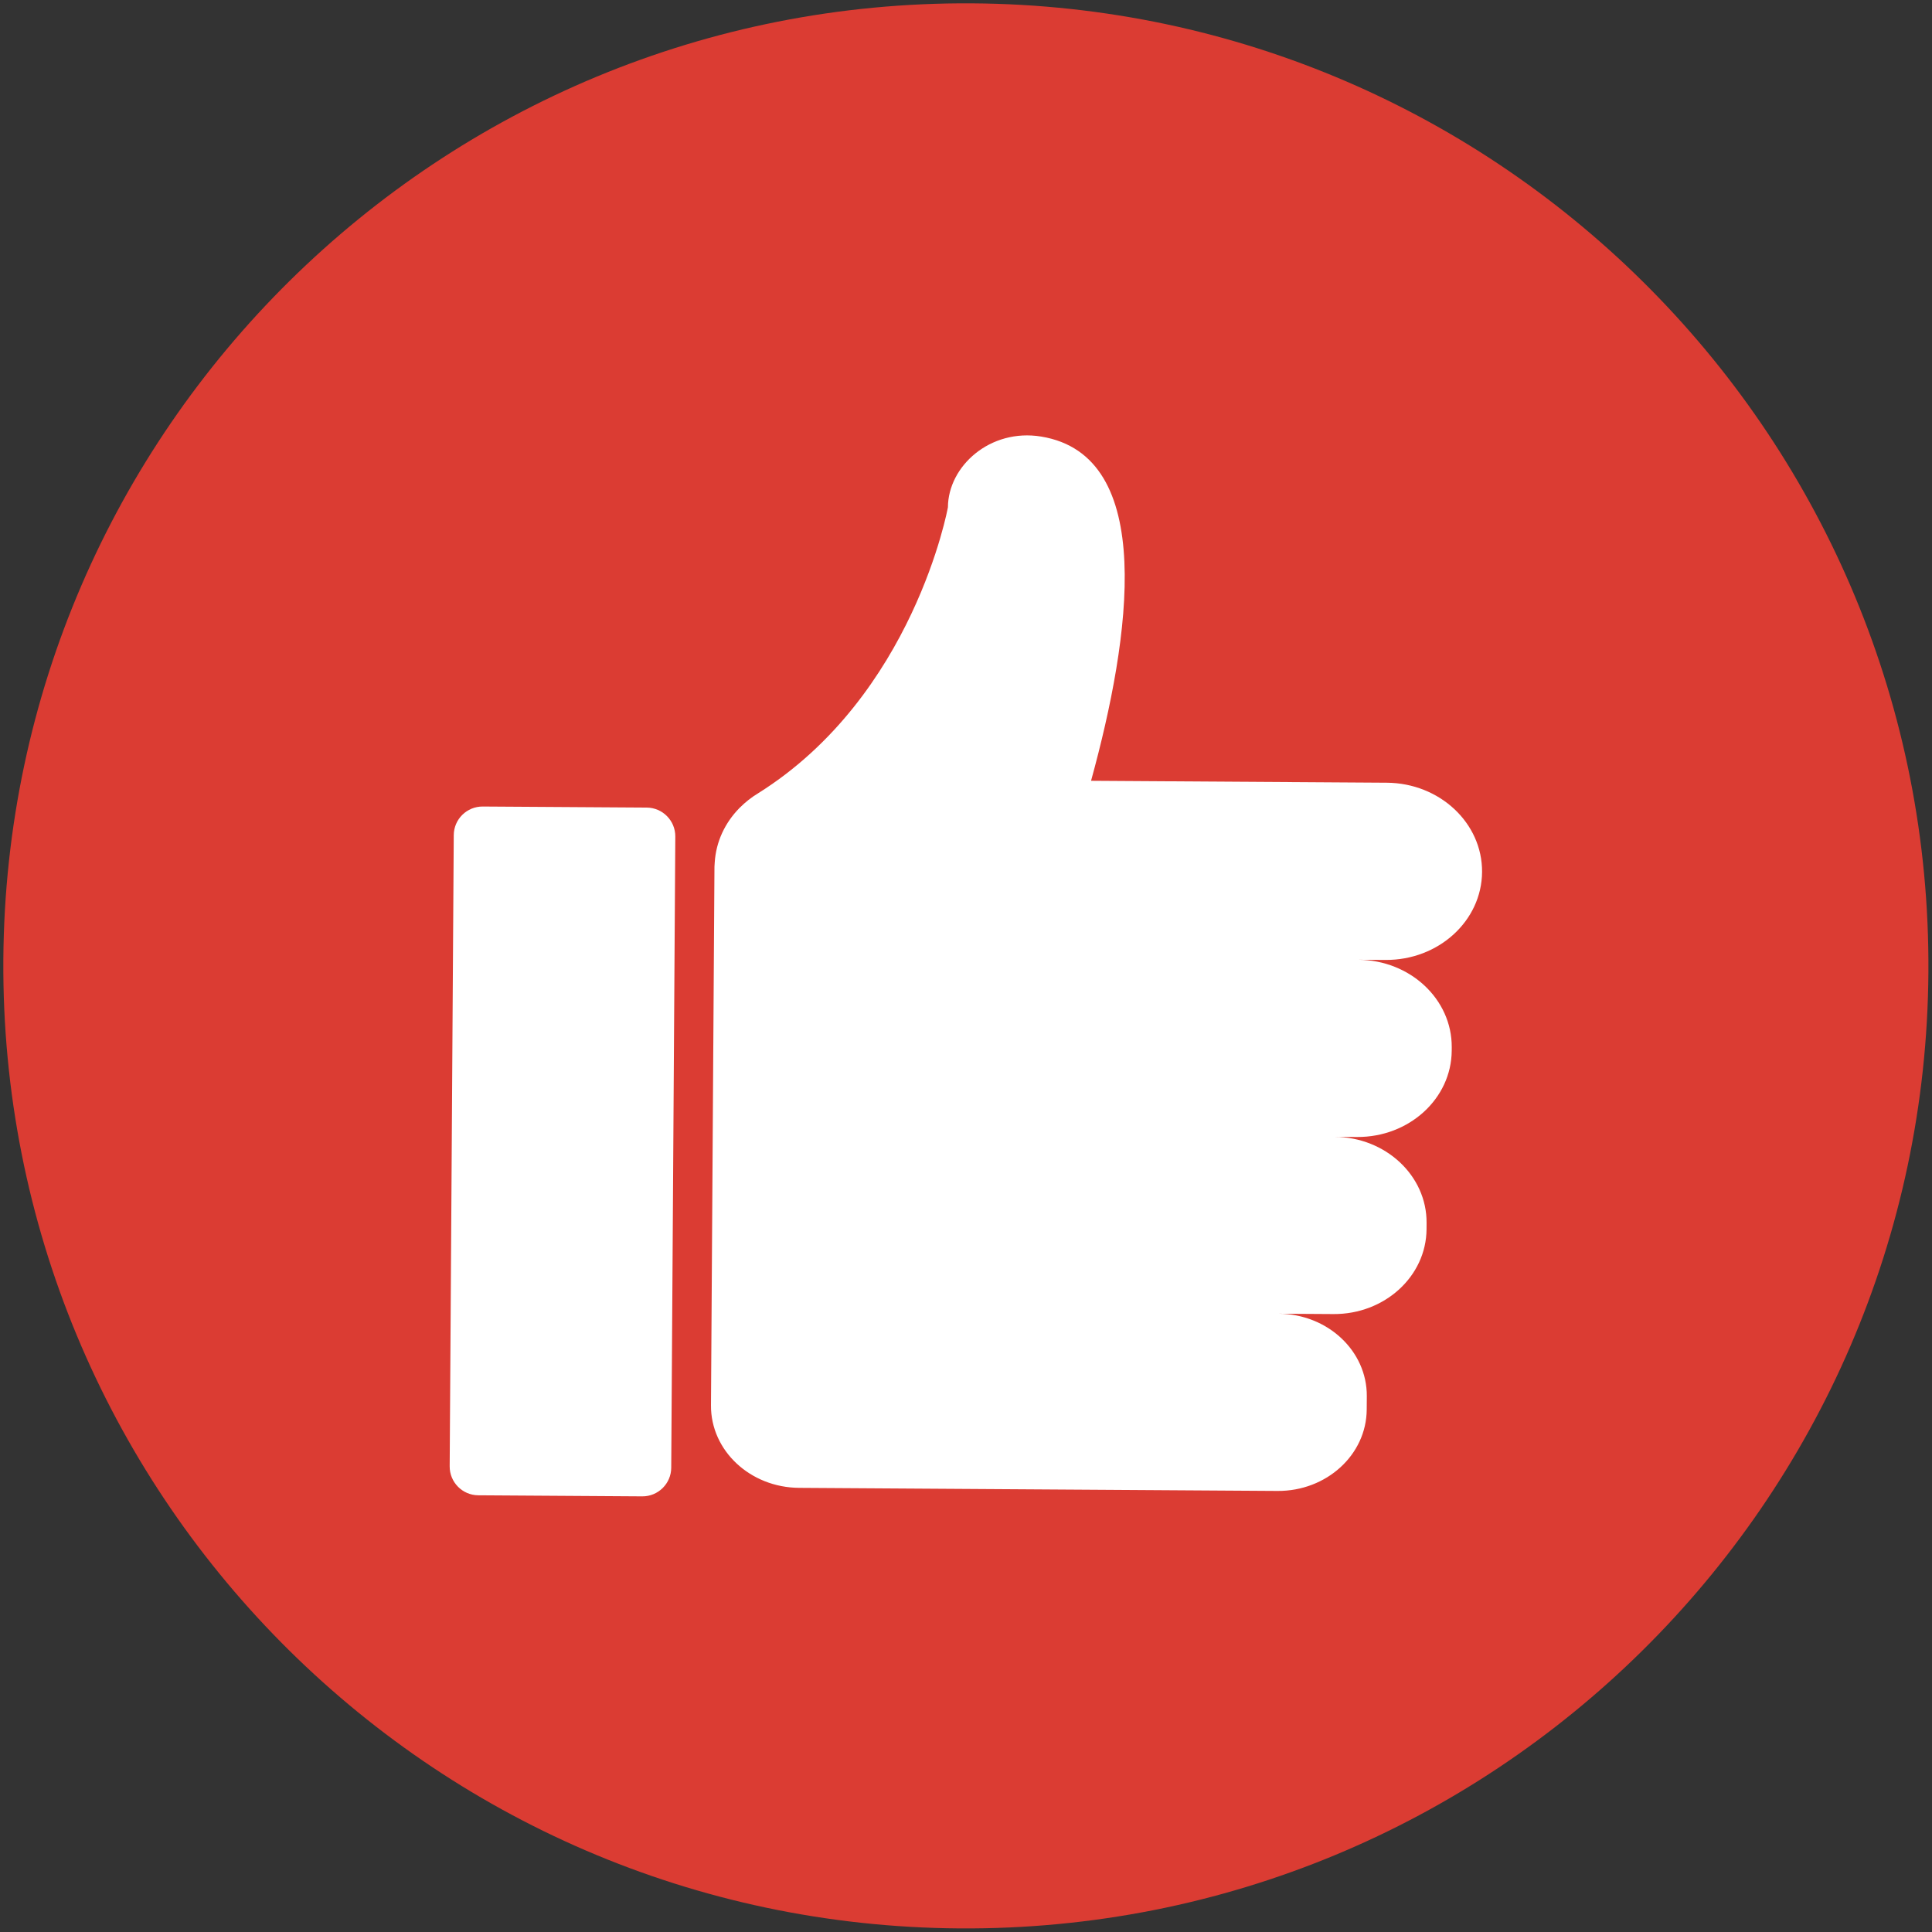
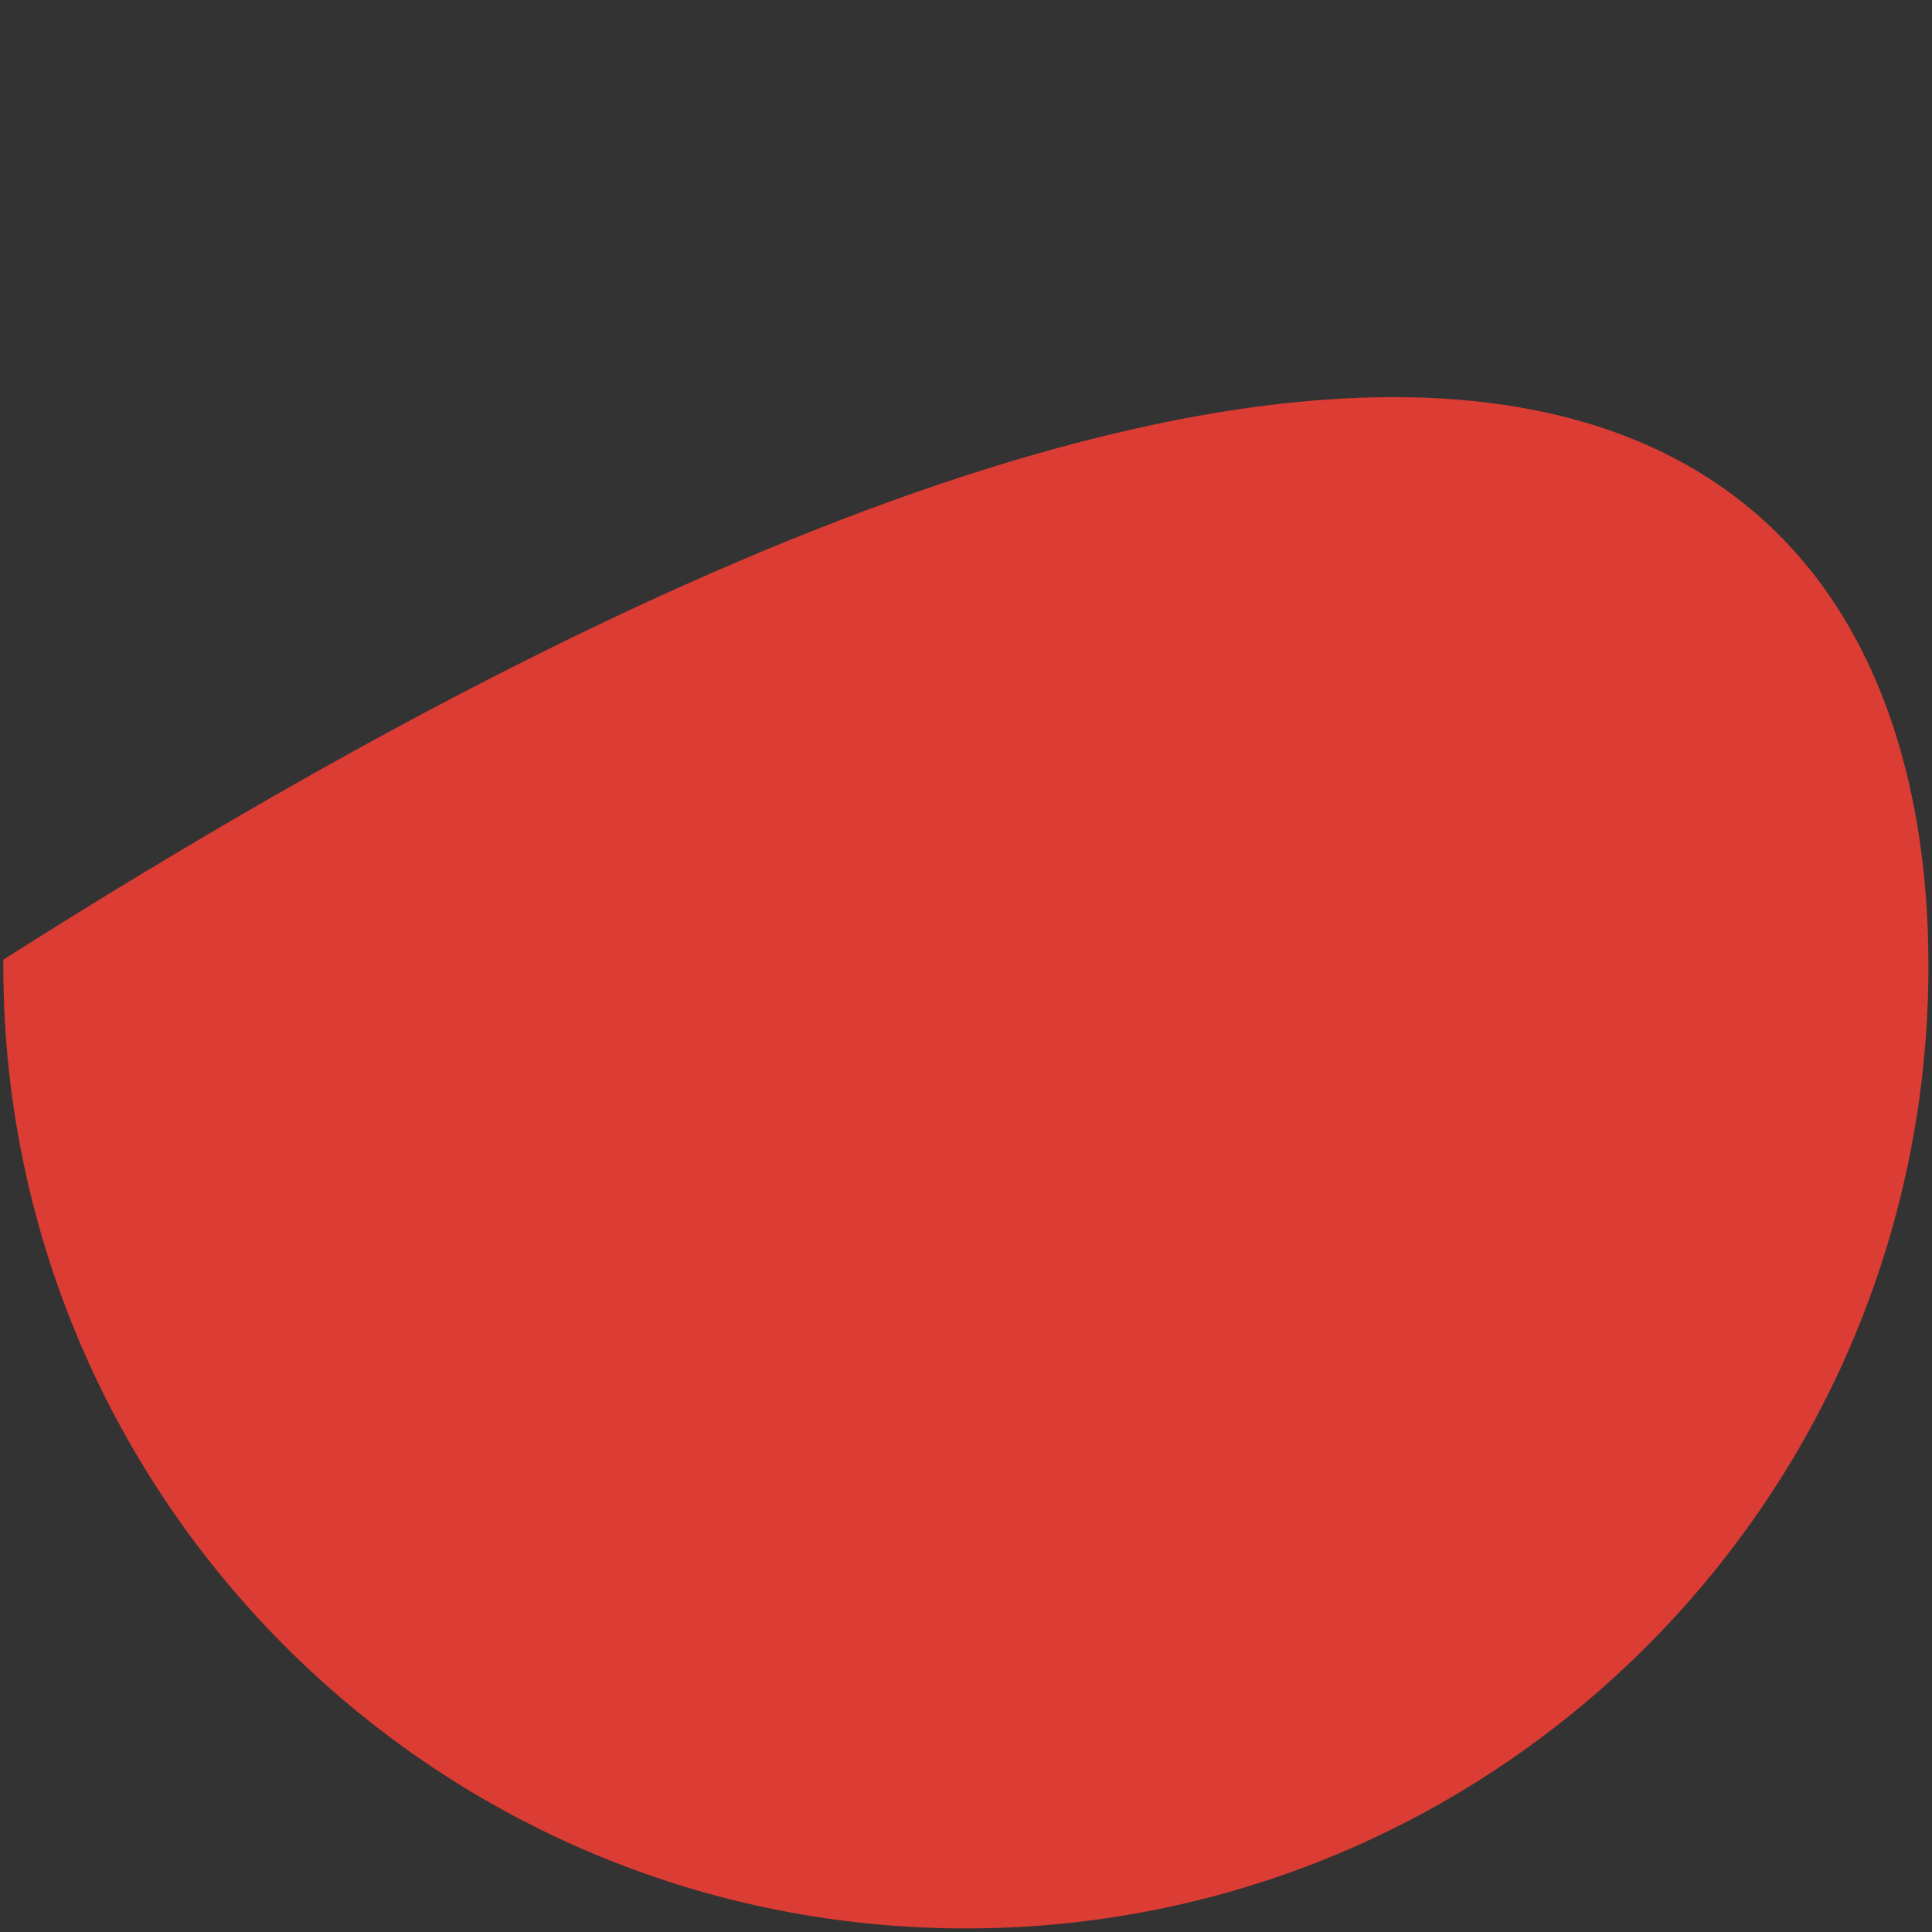
<svg xmlns="http://www.w3.org/2000/svg" fill="#000000" height="771.7" preserveAspectRatio="xMidYMid meet" version="1" viewBox="114.2 114.2 771.7 771.7" width="771.7" zoomAndPan="magnify">
  <rect x="114.2" y="114.2" width="771.7" height="771.7" fill="#333333" stroke="none" />
  <g>
    <g id="change1_1">
-       <path d="M 884.465 502.484 C 883.094 714.816 709.852 885.836 497.516 884.465 C 285.18 883.094 114.164 709.848 115.535 497.516 C 116.906 285.18 290.152 114.164 502.484 115.535 C 714.816 116.906 885.836 290.152 884.465 502.484" fill="#db3c33" />
+       <path d="M 884.465 502.484 C 883.094 714.816 709.852 885.836 497.516 884.465 C 285.18 883.094 114.164 709.848 115.535 497.516 C 714.816 116.906 885.836 290.152 884.465 502.484" fill="#db3c33" />
    </g>
    <g id="change2_1">
-       <path d="M 668.086 426.84 L 550 426.074 C 565.836 368.484 576.316 296.125 530.059 288.574 C 509.703 285.25 492.934 300.387 492.828 316.82 C 492.828 316.82 479.234 392.055 416.996 431.074 C 414.297 432.699 411.855 434.645 409.684 436.828 C 409.535 436.945 409.445 437.012 409.445 437.012 C 409.445 437.012 409.473 437.027 409.48 437.031 C 403.801 442.836 400.188 450.383 399.68 458.723 C 399.633 459.273 399.582 459.82 399.578 460.379 L 399.578 460.5 L 399.125 530.609 L 399.113 531.969 L 398.672 600.828 L 398.652 603.328 L 398.223 670.188 L 398.211 671.781 L 398.188 675.551 C 398.07 693.617 413.836 708.363 433.398 708.492 L 624.477 709.727 C 644.039 709.855 659.992 695.309 660.109 677.242 L 660.145 671.883 C 660.262 653.812 644.496 639.062 624.934 638.938 L 646.812 639.078 C 667.23 639.211 683.883 624.031 684.004 605.172 L 684.02 602.676 C 684.145 583.816 667.688 568.422 647.27 568.289 L 656.246 568.348 C 677.008 568.48 693.938 553.047 694.062 533.875 L 694.07 532.516 C 694.191 513.344 677.465 497.691 656.703 497.559 L 667.629 497.629 C 688.793 497.766 706.055 482.031 706.184 462.48 C 706.309 442.934 689.254 426.977 668.086 426.84 Z M 370.73 711.891 L 305.246 711.465 C 298.895 711.426 293.777 706.242 293.816 699.891 L 295.445 447.777 C 295.488 441.426 300.672 436.309 307.023 436.352 L 372.512 436.773 C 378.863 436.816 383.98 441.996 383.938 448.352 L 382.309 700.461 C 382.27 706.812 377.086 711.93 370.73 711.891" fill="#ffffff" />
-     </g>
+       </g>
  </g>
</svg>